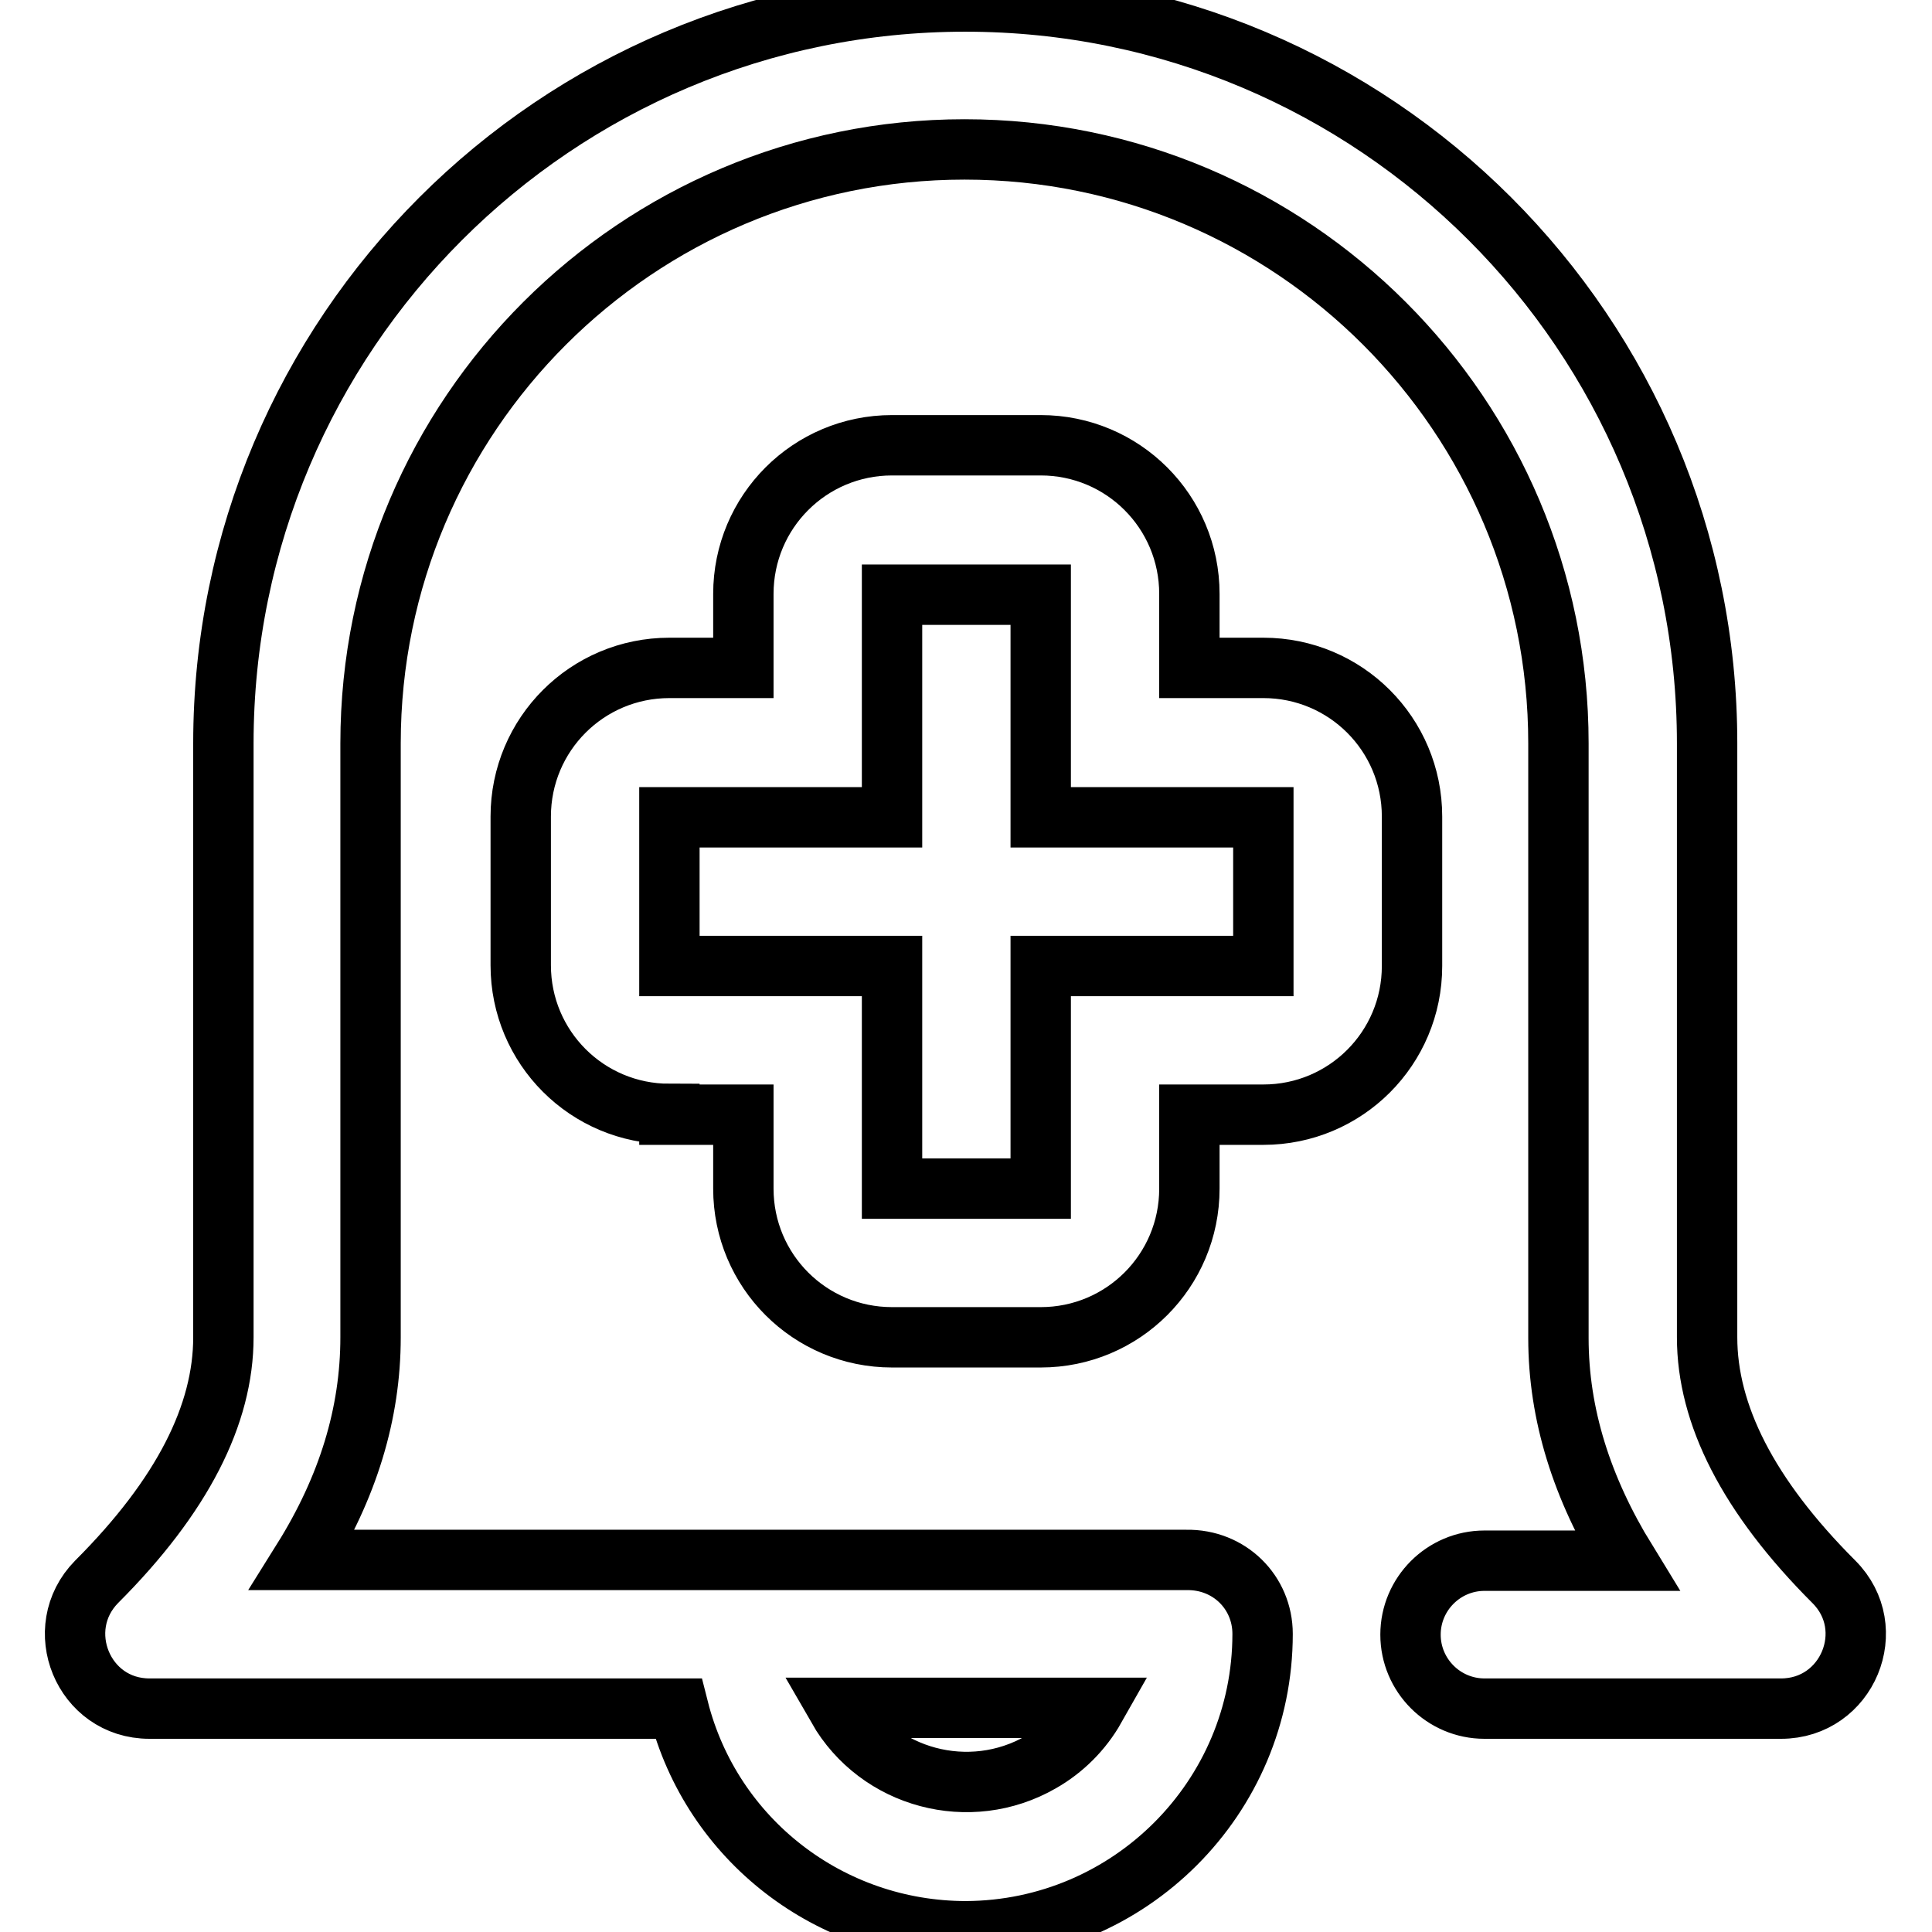
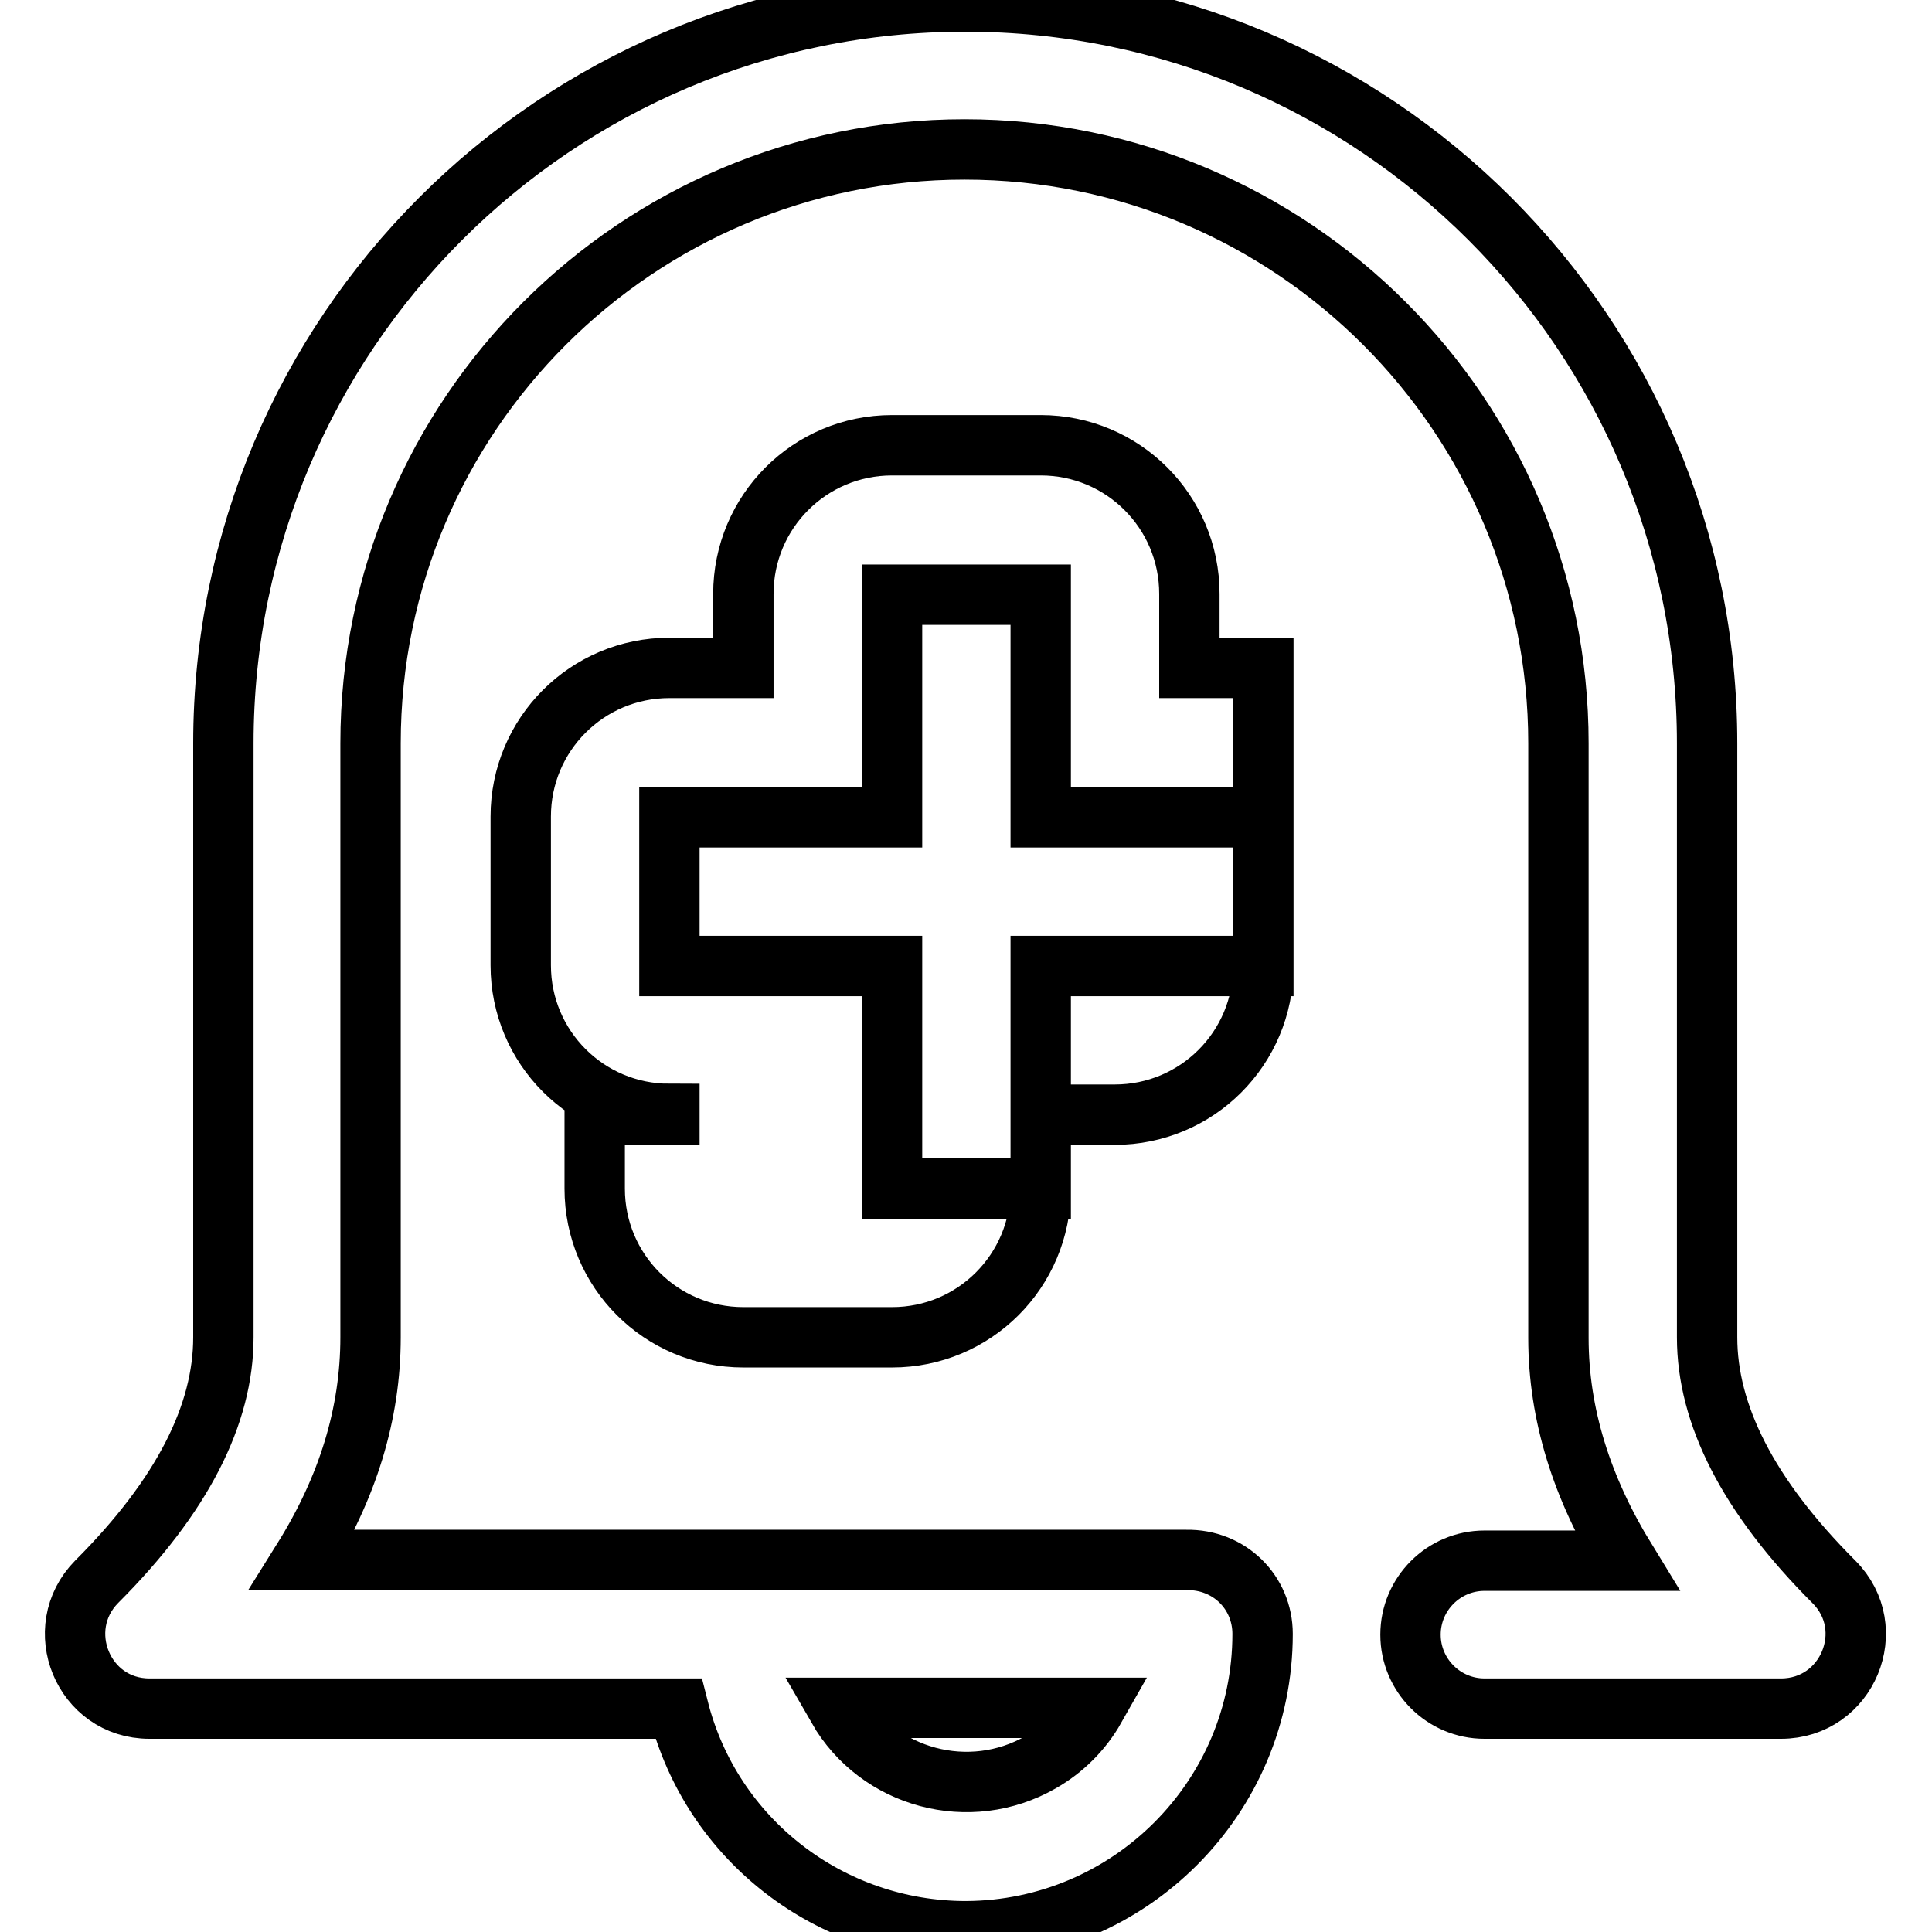
<svg xmlns="http://www.w3.org/2000/svg" version="1.1" x="0px" y="0px" viewBox="0 0 256 256" enable-background="new 0 0 256 256" xml:space="preserve">
  <g>
-     <path stroke-width="8" fill-opacity="0" stroke="#000000" d="M111,226.3c5.4,9.4,17.5,12.6,26.9,7.2c3-1.7,5.5-4.2,7.2-7.2H111z M167.3,216.5 c0,21.7-17.6,39.3-39.3,39.4c-18,0-33.7-12.1-38.1-29.5H19.8c-8.8,0-13.1-10.6-7-16.8c11.4-11.4,16.8-22.2,16.8-32.4V98.5 c0-54.3,44-98.3,98.3-98.3c54.3,0,98.3,44,98.3,98.3v78.7c0,10.2,5.4,21,16.8,32.4c6.2,6.2,1.8,16.8-7,16.8h-39.3 c-5.4,0-9.8-4.4-9.8-9.8s4.4-9.8,9.8-9.8h18.8c-5.9-9.6-9-19.4-9-29.5V98.5c0-43.4-35.2-78.7-78.7-78.7 c-43.4,0-78.7,35.2-78.7,78.7v78.7c0,10.1-3,19.9-9,29.5h117.1C162.9,206.6,167.3,211,167.3,216.5z M88.7,147.6 c-10.9,0-19.7-8.8-19.7-19.7v-19.7c0-10.9,8.8-19.7,19.7-19.7h9.8v-9.8c0-10.9,8.8-19.7,19.7-19.7h19.7c10.9,0,19.7,8.8,19.7,19.7 v9.8h9.8c10.9,0,19.7,8.8,19.7,19.7V128c0,10.9-8.8,19.7-19.7,19.7h-9.8v9.8c0,10.9-8.8,19.7-19.7,19.7h-19.7 c-10.9,0-19.7-8.8-19.7-19.7v-9.8H88.7z M88.7,108.3V128h29.5v29.5h19.7V128h29.5v-19.7h-29.5V78.8h-19.7v29.5H88.7z" />
+     <path stroke-width="8" fill-opacity="0" stroke="#000000" d="M111,226.3c5.4,9.4,17.5,12.6,26.9,7.2c3-1.7,5.5-4.2,7.2-7.2H111z M167.3,216.5 c0,21.7-17.6,39.3-39.3,39.4c-18,0-33.7-12.1-38.1-29.5H19.8c-8.8,0-13.1-10.6-7-16.8c11.4-11.4,16.8-22.2,16.8-32.4V98.5 c0-54.3,44-98.3,98.3-98.3c54.3,0,98.3,44,98.3,98.3v78.7c0,10.2,5.4,21,16.8,32.4c6.2,6.2,1.8,16.8-7,16.8h-39.3 c-5.4,0-9.8-4.4-9.8-9.8s4.4-9.8,9.8-9.8h18.8c-5.9-9.6-9-19.4-9-29.5V98.5c0-43.4-35.2-78.7-78.7-78.7 c-43.4,0-78.7,35.2-78.7,78.7v78.7c0,10.1-3,19.9-9,29.5h117.1C162.9,206.6,167.3,211,167.3,216.5z M88.7,147.6 c-10.9,0-19.7-8.8-19.7-19.7v-19.7c0-10.9,8.8-19.7,19.7-19.7h9.8v-9.8c0-10.9,8.8-19.7,19.7-19.7h19.7c10.9,0,19.7,8.8,19.7,19.7 v9.8h9.8V128c0,10.9-8.8,19.7-19.7,19.7h-9.8v9.8c0,10.9-8.8,19.7-19.7,19.7h-19.7 c-10.9,0-19.7-8.8-19.7-19.7v-9.8H88.7z M88.7,108.3V128h29.5v29.5h19.7V128h29.5v-19.7h-29.5V78.8h-19.7v29.5H88.7z" />
  </g>
</svg>